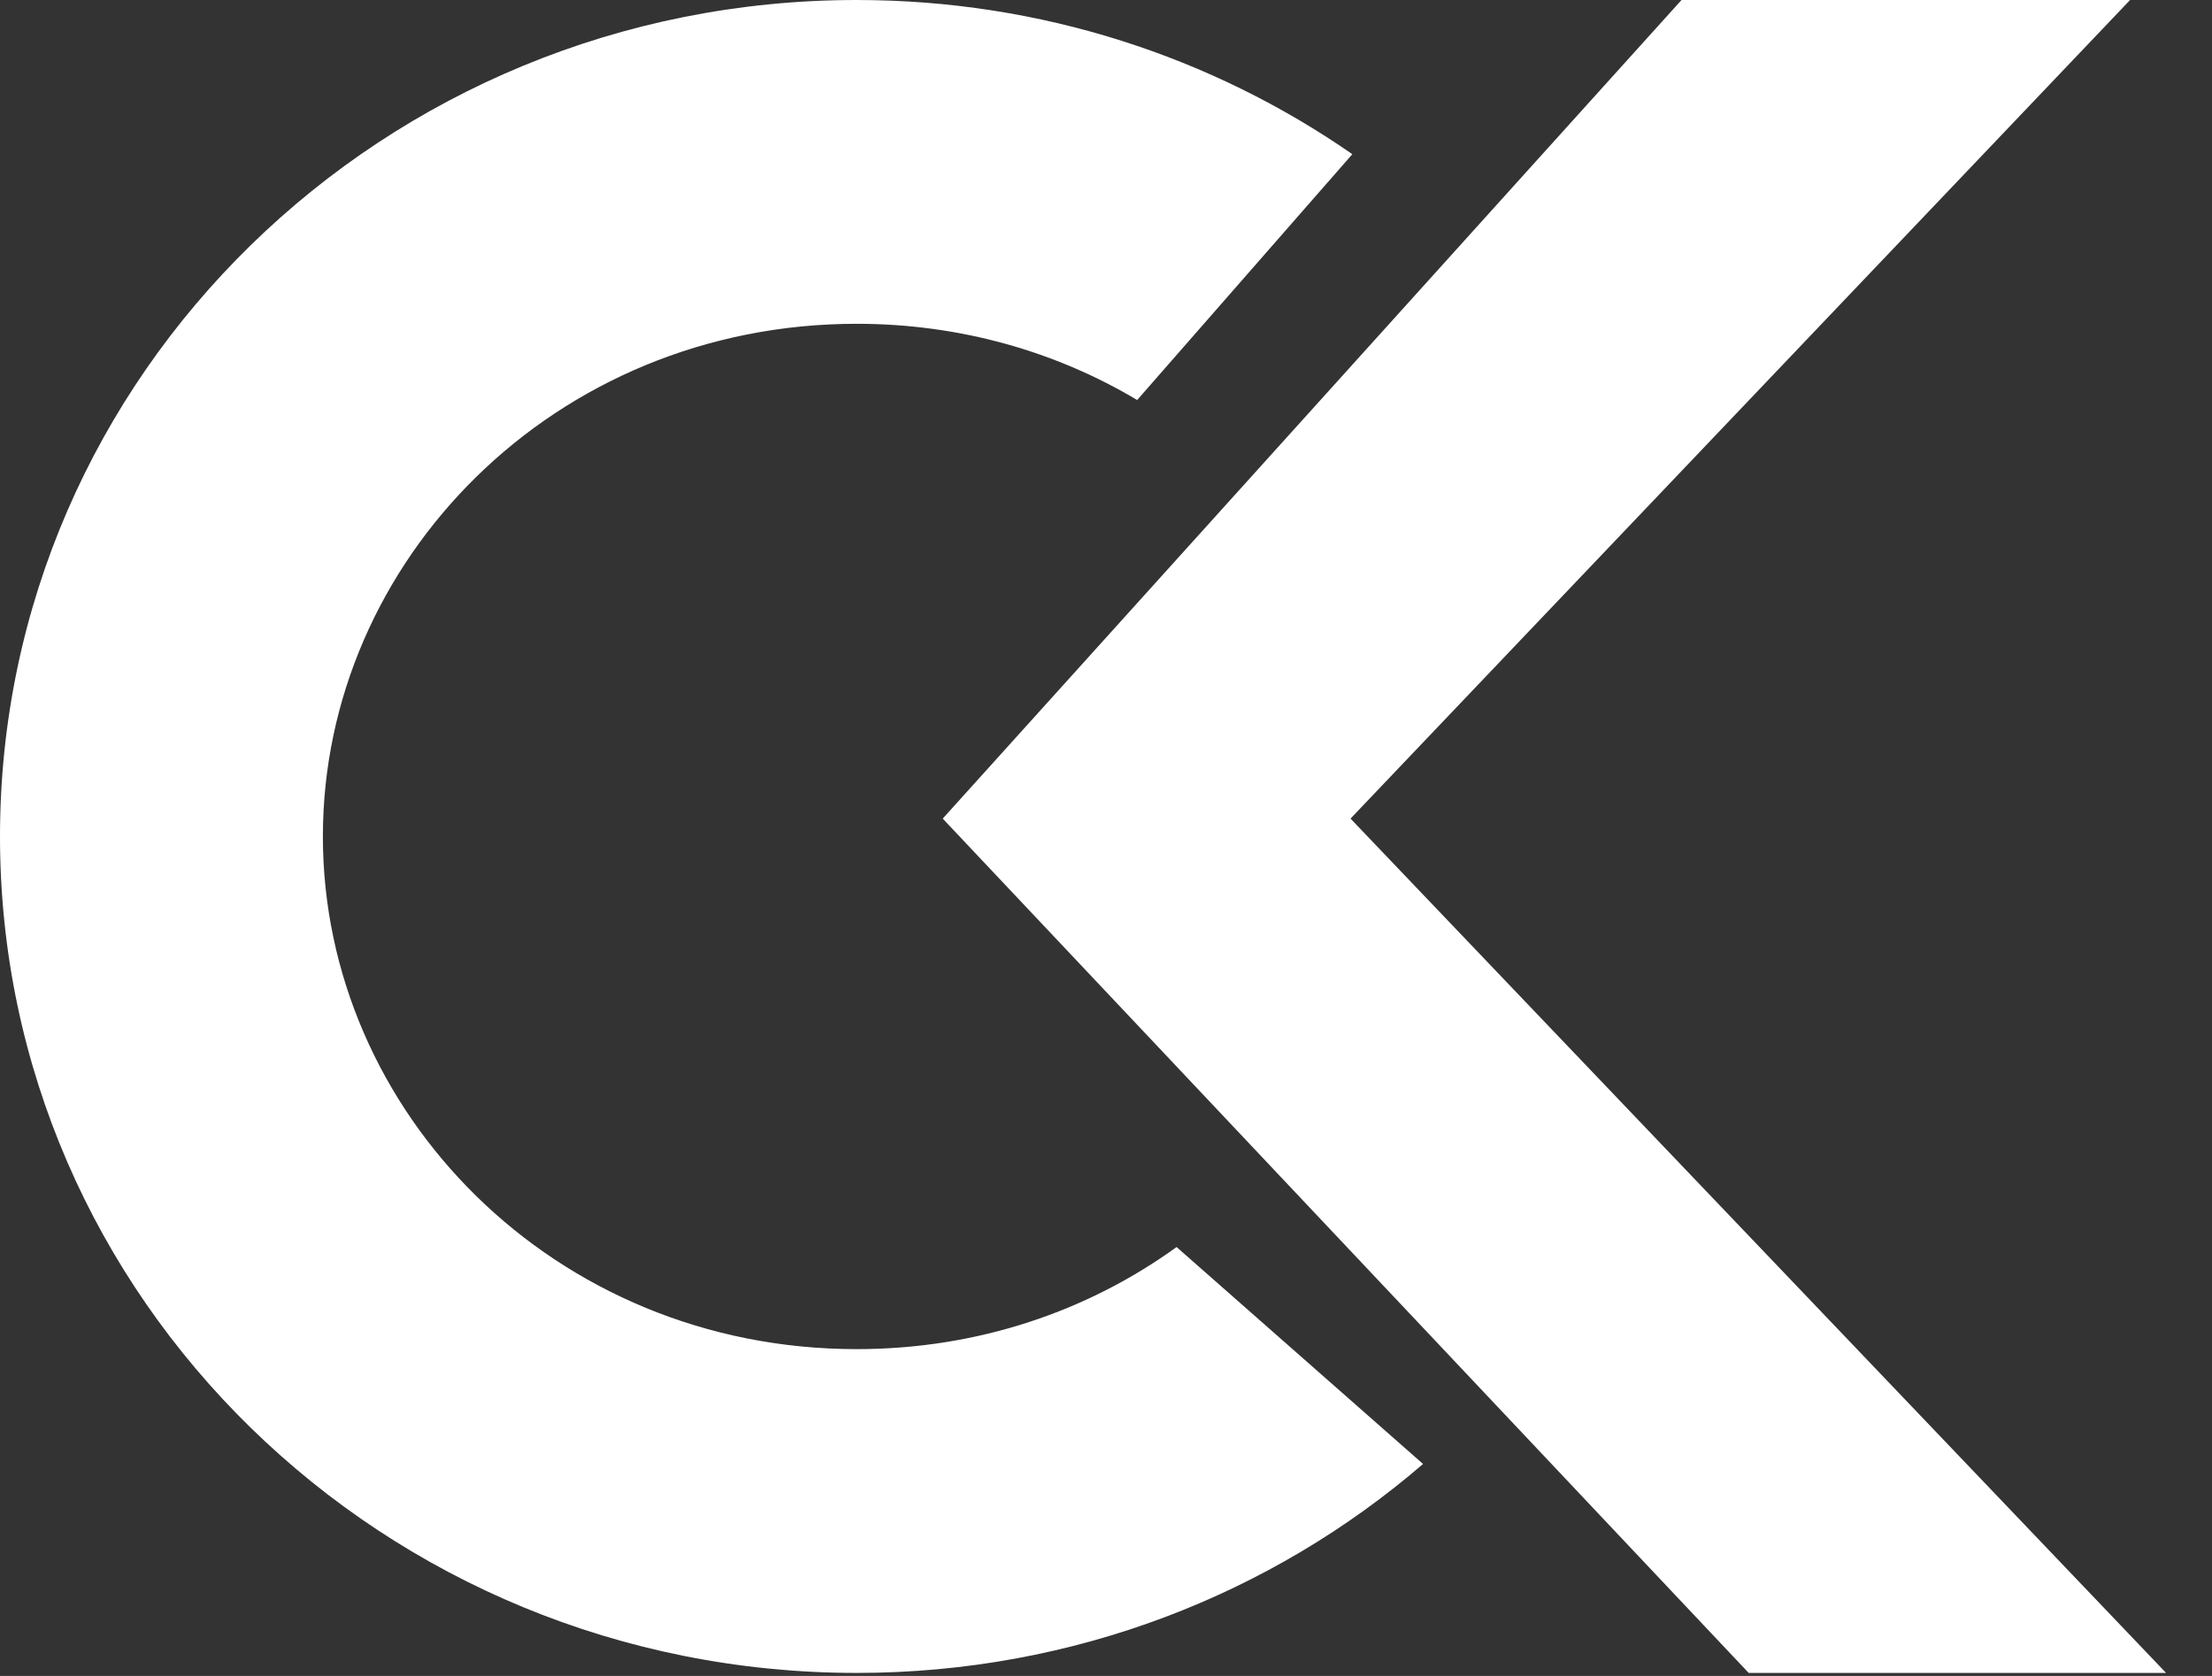
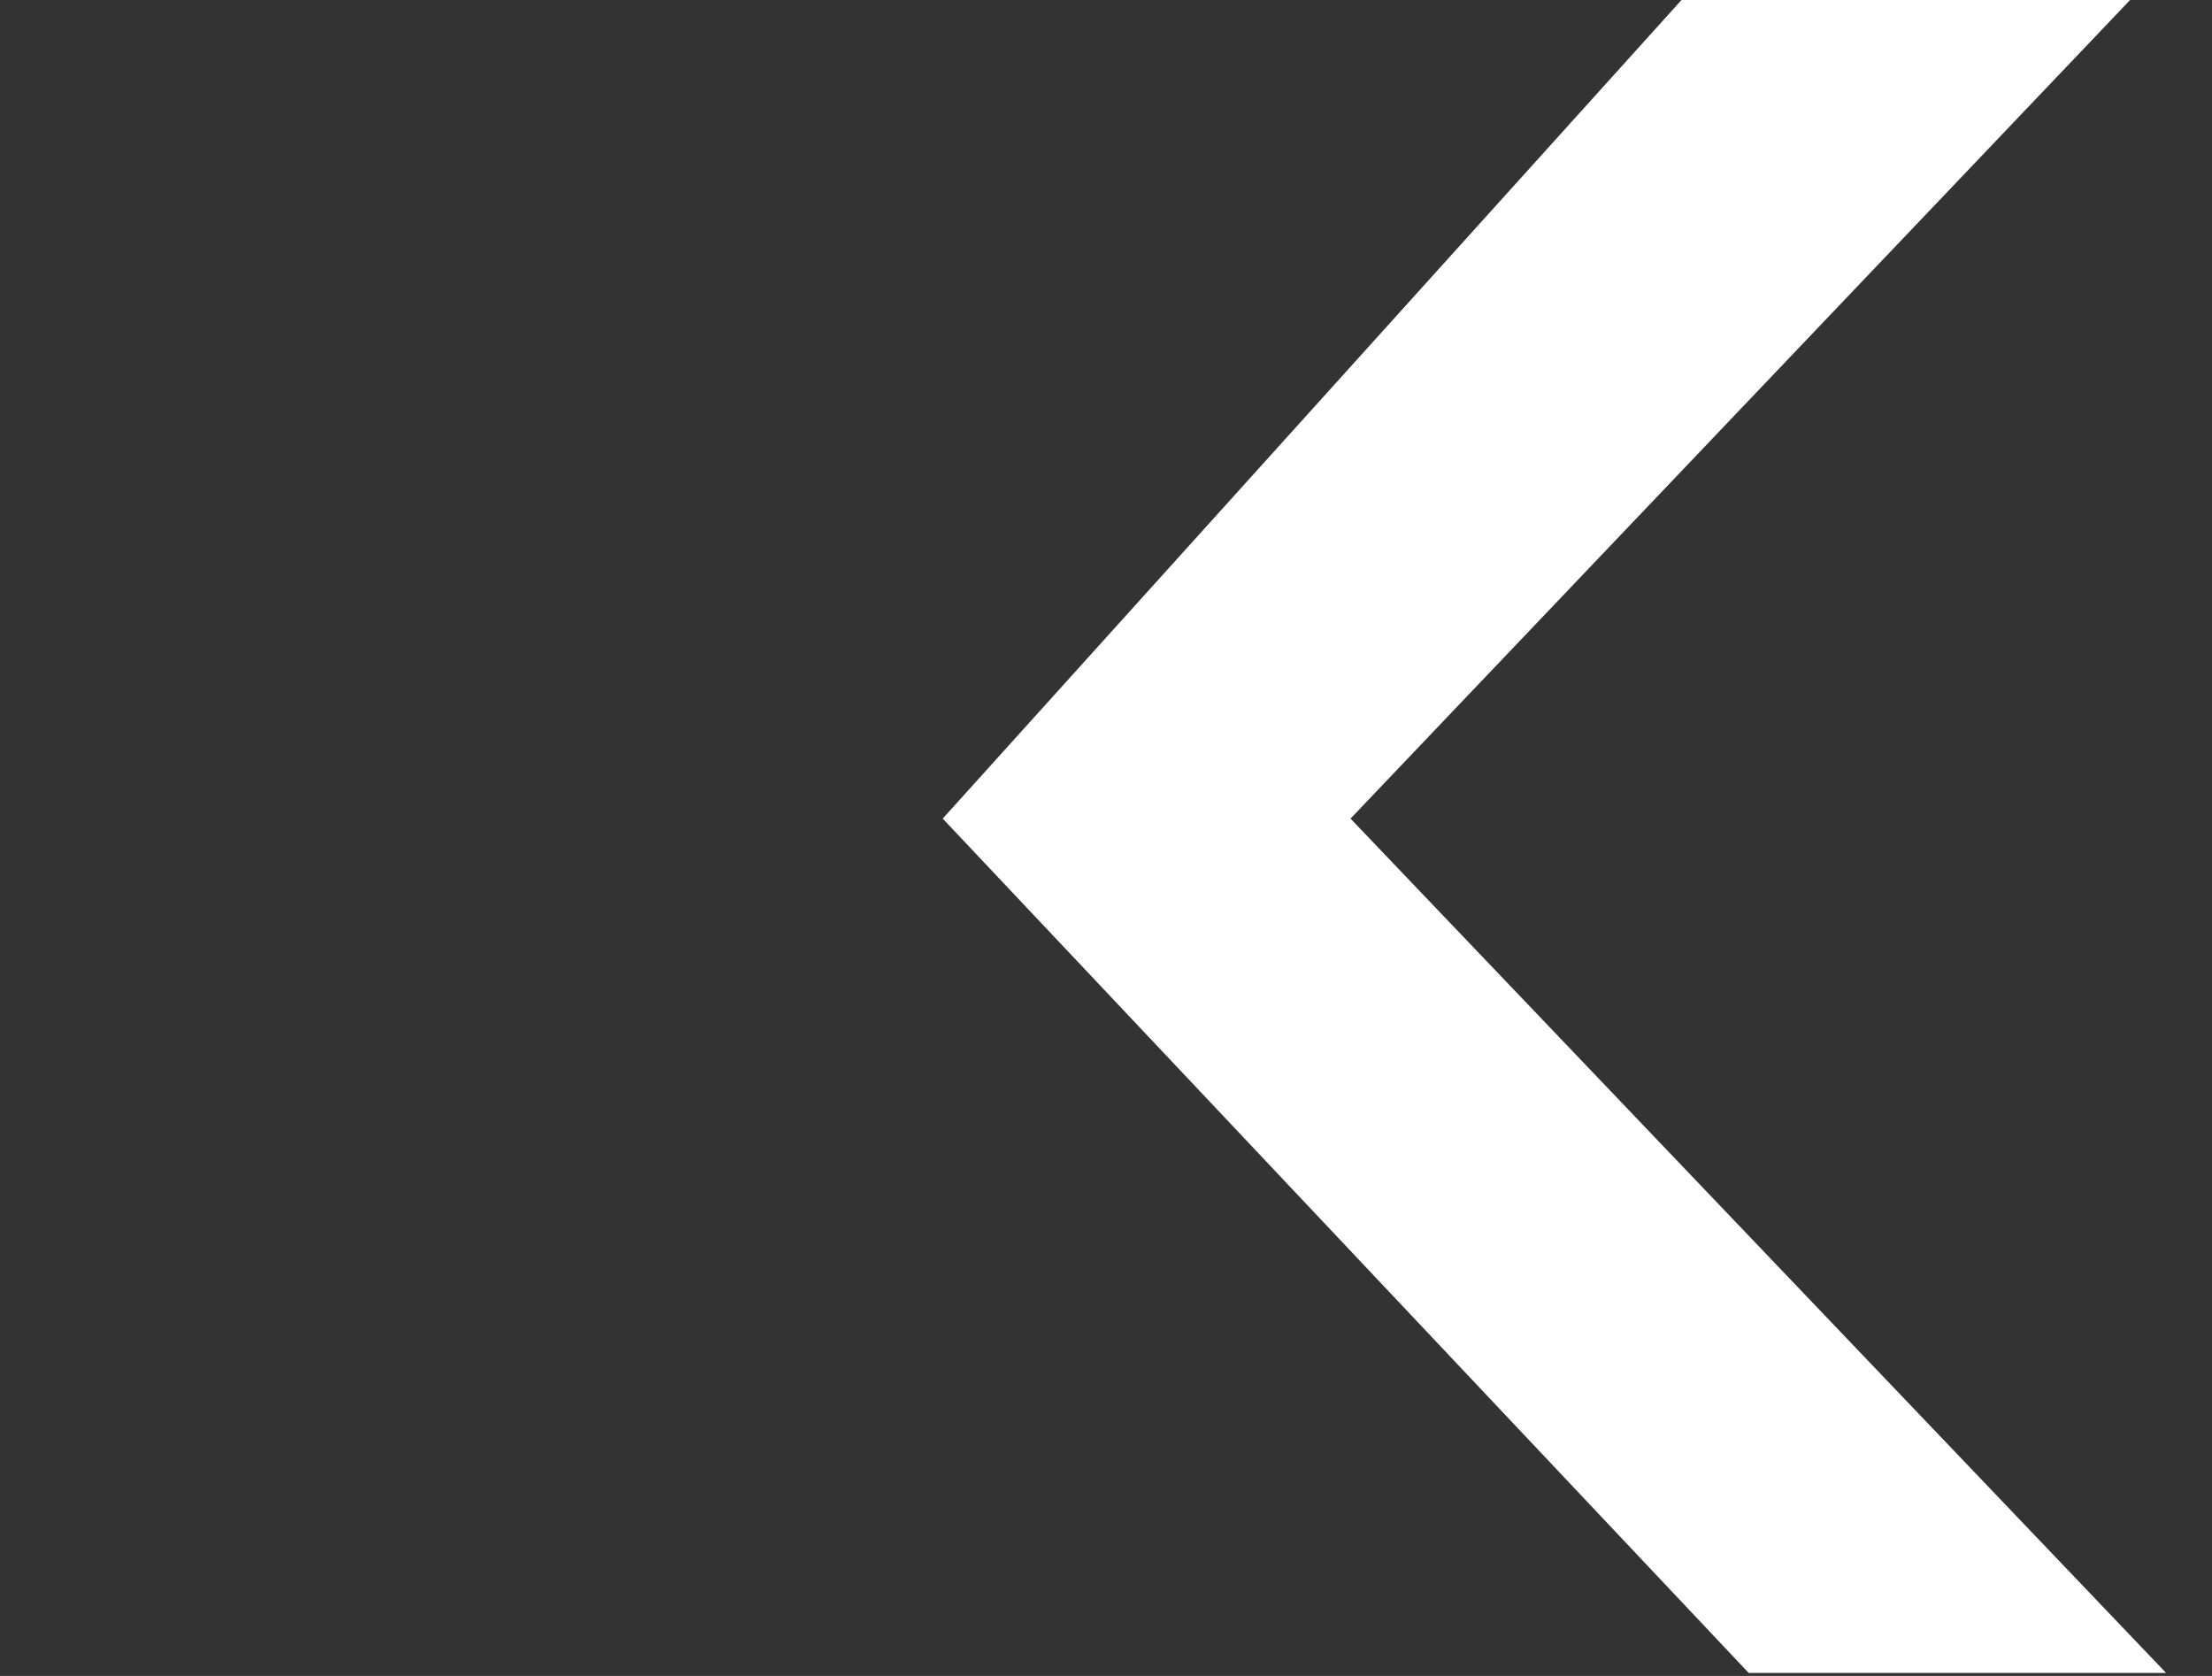
<svg xmlns="http://www.w3.org/2000/svg" width="33" height="25" viewBox="0 0 33 25" fill="none">
  <rect x="0" y="0" width="33" height="25" fill="#333333" stroke="none" />
-   <path d="M0 12.478C0 5.587 5.722 0 12.78 0C15.536 0 18.087 0.852 20.175 2.3L16.965 5.967C15.762 5.25 14.334 4.83 12.78 4.83C8.261 4.83 4.817 8.374 4.817 12.478C4.817 16.581 8.261 20.125 12.78 20.125V24.955C5.722 24.955 0 19.369 0 12.478ZM21.23 21.838C18.978 23.778 16.02 24.955 12.78 24.955V20.125C14.596 20.125 16.238 19.553 17.553 18.602L21.23 21.838Z" fill="white" />
  <path d="M14.064 12.211L25.086 0H31.778L20.148 12.211L32.315 24.955H26.088L14.064 12.211Z" fill="white" />
</svg>